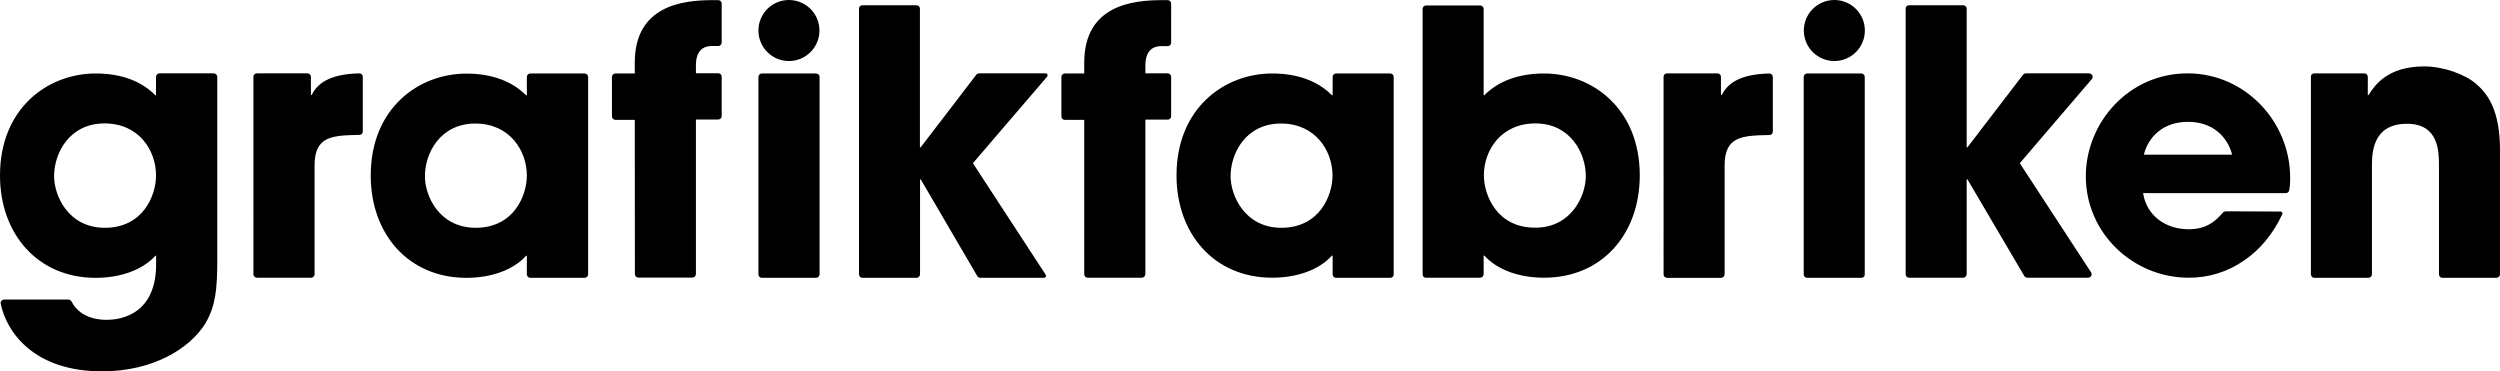
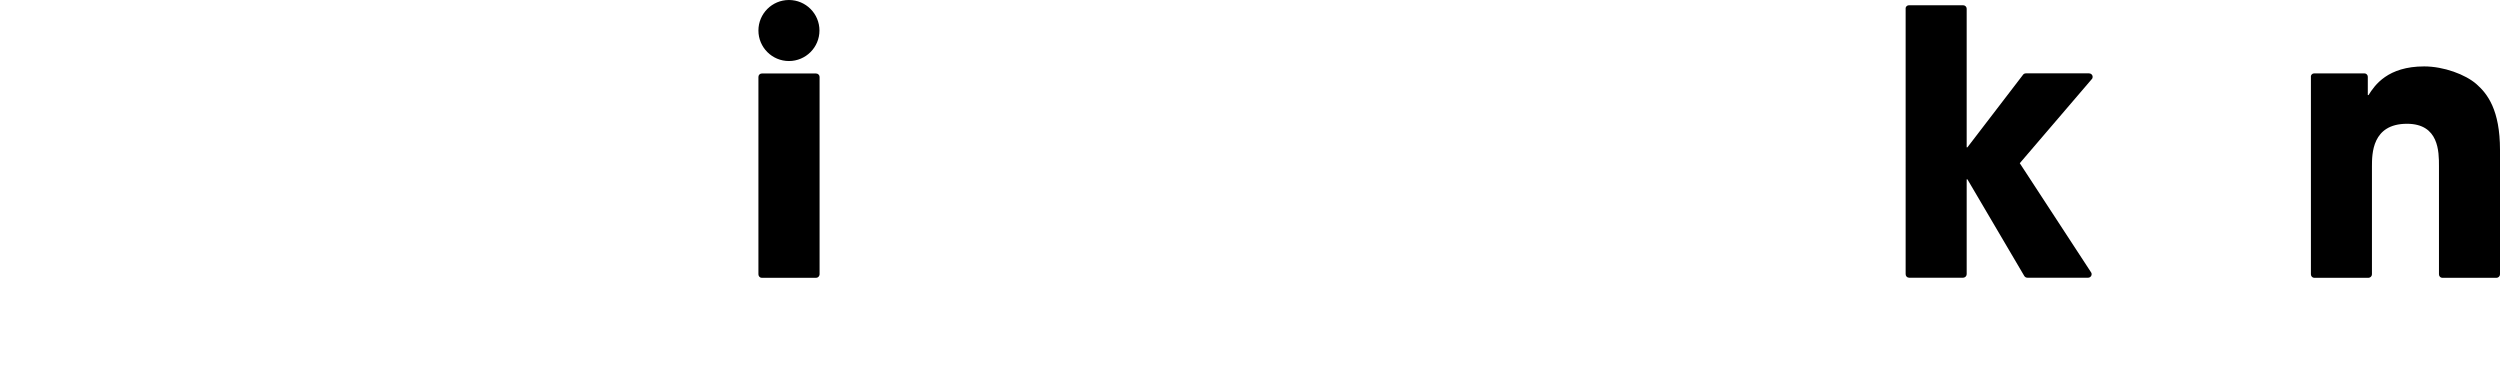
<svg xmlns="http://www.w3.org/2000/svg" viewBox="0 0 2048 304.1">
-   <path d="M1868.2 173.3c.9 0 1.6.7 1.6 1.5 0 .2 0 .4-.1.6-7.7 16.5-18.5 29.3-31.4 38-13.3 9.3-29.1 14.2-45.3 14.1-45.6 0-84.3-36.5-84.3-83.1 0-43.8 35-84.3 83.4-84.3 46.8 0 83.8 39.1 84 85.2.1 3.6-.2 7.1-.8 10.6-.2 1.3-1.4 2.3-2.7 2.3h-117c2.9 18.6 18.6 29.6 37.3 29.6 13.8 0 21.4-5.8 27.8-13.3.7-.9 1.8-1.4 3-1.4l44.5.2zm-39.7-46.6c-2-9.3-11.5-26.9-36.1-26.9s-34.1 17.5-36.1 26.9h72.2zM210.4 60.1h41.4c1.6 0 2.9 1.3 2.9 2.8v14.9h.6c4.1-7.9 12.4-17.1 39-17.7 1.6 0 2.9 1.2 2.9 2.8v44.8c0 1.6-1.2 2.8-2.8 2.8-21.7.5-36.7.6-36.7 24.9v89.2c0 1.6-1.3 2.9-2.8 2.9h-44.4c-1.6 0-2.9-1.3-2.9-2.8V63c-.1-1.6 1.2-2.9 2.8-2.9zm268.5 167.5h-44.4c-1.6 0-2.9-1.3-2.9-2.8v-15.3h-.6c-10.9 12.1-29.3 18.1-48.9 18.1-47.5 0-78.4-35.9-78.4-83.8 0-54.9 39-83.5 78.4-83.5 21.1 0 37.6 6.4 48.9 17.8h.6V63c0-1.6 1.3-2.8 2.9-2.8h44.4c1.6 0 2.9 1.2 2.9 2.8v161.8c-.1 1.5-1.3 2.8-2.9 2.8zm-89.2-41c31.4 0 41.9-26.6 41.9-42.8 0-20.2-13.9-42.6-42.2-42.6-28.7 0-41.3 24.1-41.3 43.2-.1 15.6 11.4 42.2 41.6 42.2zM175.1 60.1h-44.4c-1.6 0-2.8 1.2-2.9 2.8V78h-.6C116 66.6 99.6 60.2 78.4 60.2 39 60.2 0 88.8 0 143.7c0 48 30.9 83.9 78.4 83.9 19.6 0 37.9-6 48.9-18.1h.6v6.9c0 44.9-34.4 45.6-40.8 45.6-3.2 0-20.8 0-28.5-15-.5-1-1.5-1.6-2.6-1.6H3.4c-1.6 0-2.9 1.3-2.9 2.9 0 .2 0 .4.1.6 4.9 23.6 27.5 55.3 83 55.3 41.4 0 71.8-18.4 84.8-39.5 8.1-14.2 9.6-27.1 9.6-52.1V63c0-1.6-1.2-2.8-2.9-2.9.1 0 .1 0 0 0zM85.9 186.6c-30.2 0-41.6-26.6-41.6-42.3 0-19 12.7-43.2 41.3-43.2 28.4 0 42.2 22.3 42.2 42.5.1 16.4-10.5 43-41.9 43zm1053 41h-44.4c-1.6 0-2.8-1.3-2.8-2.9v-15.3h-.6c-10.9 12.1-29.3 18.1-48.9 18.1-47.5 0-78.4-35.9-78.4-83.8 0-54.9 39-83.5 78.4-83.5 21.1 0 37.6 6.4 48.9 17.8h.6V63c0-1.6 1.3-2.8 2.8-2.8h44.4c1.6 0 2.8 1.3 2.8 2.8v161.8c.1 1.5-1.2 2.8-2.8 2.8zm-89.2-41c31.4 0 41.9-26.6 41.9-42.8 0-20.2-13.9-42.6-42.2-42.6-28.7 0-41.3 24.1-41.3 43.2 0 15.6 11.5 42.2 41.6 42.2zM520 98.2h-15.8c-1.6 0-2.9-1.3-2.9-2.8V63c0-1.6 1.3-2.8 2.9-2.8H520v-8.8C520 4.3 559.6.1 584 .1h4.4c1.6 0 2.8 1.3 2.8 2.8v32c0 1.6-1.3 2.8-2.8 2.8h-5.5c-4.2 0-12.8 1.5-12.8 15.7V60h18.3c1.6 0 2.8 1.3 2.8 2.8v32.3c0 1.6-1.3 2.8-2.8 2.8h-18.3v126.6c0 1.6-1.3 2.8-2.8 2.9h-44.4c-1.6 0-2.8-1.3-2.8-2.9L520 98.2zm368.2 0h-15.9c-1.6 0-2.8-1.3-2.8-2.8V63c0-1.6 1.3-2.8 2.8-2.8h15.9v-8.8c0-47.1 39.5-51.3 64-51.3h4.4c1.6 0 2.8 1.3 2.8 2.8V35c0 1.6-1.3 2.8-2.8 2.8h-5.5c-4.2 0-12.8 1.5-12.8 15.7v6.6h18.3c1.6 0 2.8 1.3 2.8 2.8v32.3c0 1.6-1.3 2.8-2.8 2.8h-18.3v126.6c0 1.6-1.3 2.8-2.8 2.9H891c-1.6 0-2.8-1.3-2.8-2.9V98.2zM706.4 4.3h44.4c1.6 0 2.8 1.3 2.8 2.8v113.6h.6l45.6-59.5c.5-.7 1.4-1.1 2.3-1.1h54.5c.9 0 1.6.7 1.6 1.6 0 .4-.1.8-.4 1.1L797 133.7l59.6 91.3c.5.8.3 1.8-.5 2.3-.3.2-.6.3-.9.3h-52.1c-1 0-1.9-.5-2.5-1.4L754.3 147h-.6v77.7c0 1.6-1.3 2.8-2.8 2.9h-44.4c-1.6 0-2.8-1.3-2.8-2.9V7.2c-.1-1.6 1.2-2.9 2.7-2.9zm459 220.5V7.3c0-1.6 1.3-2.8 2.8-2.8h44.4c1.6 0 2.8 1.3 2.8 2.8V78h.6c11.3-11.4 27.8-17.8 48.9-17.8 39.4 0 78.4 28.6 78.4 83.5 0 48-30.9 83.8-78.4 83.8-19.6 0-37.9-6-48.9-18.1h-.6v15.2c0 1.6-1.3 2.8-2.8 2.9h-44.4c-1.5.1-2.8-1.2-2.8-2.7zm133.7-80.5c0-19-12.7-43.2-41.3-43.2-28.4 0-42.2 22.3-42.2 42.5 0 16.3 10.6 42.9 41.9 42.9 30.1.1 41.6-26.5 41.6-42.2zm66.5-84.2h41.4c1.6 0 2.8 1.3 2.8 2.8v15h.6c4.1-7.9 12.4-17.1 39-17.7 1.6 0 2.9 1.2 2.9 2.8v44.8c0 1.6-1.2 2.8-2.8 2.8-21.7.5-36.7.6-36.7 24.9v89.2c0 1.6-1.3 2.8-2.8 2.9h-44.4c-1.6 0-2.8-1.3-2.8-2.9V63c-.1-1.6 1.1-2.9 2.8-2.9-.1 0-.1 0 0 0z" />
  <path d="M1563.8 4.3h44.4c1.6 0 2.9 1.3 2.9 2.8v113.6h.6l45.6-59.5c.5-.7 1.4-1.1 2.3-1.1h51.8c1.6 0 2.9 1.3 2.9 2.8 0 .7-.2 1.4-.7 1.9l-59 68.9 58.4 89.4c.9 1.3.5 3.1-.8 3.9-.5.3-1 .5-1.6.5h-49.8c-1 0-1.9-.5-2.5-1.4l-46.6-79.2h-.6v77.7c0 1.6-1.3 2.8-2.8 2.9h-44.4c-1.6 0-2.8-1.3-2.8-2.9V7.2c-.2-1.6 1.1-2.9 2.7-2.9zm332 55.8h41.1c1.6 0 2.8 1.3 2.8 2.8v15h.6c5.1-8.2 15.7-23.5 45.6-23.5 16 0 33.8 6.6 42.8 14.5s19.3 21.1 19.3 54v101.8c0 1.6-1.3 2.8-2.8 2.9h-44.4c-1.6 0-2.8-1.3-2.8-2.9v-88.6c0-11.8 0-34.7-26.2-34.7-28.7 0-28.7 24.7-28.7 35v88.3c0 1.6-1.3 2.8-2.8 2.9h-44.4c-1.6 0-2.8-1.3-2.8-2.9V63c-.2-1.6 1.1-2.9 2.7-2.9zM668.5 227.6h-44.4c-1.6 0-2.8-1.3-2.8-2.9V63c0-1.6 1.3-2.8 2.8-2.8h44.4c1.6 0 2.9 1.3 2.9 2.8v161.8c-.1 1.5-1.3 2.8-2.9 2.8z" />
  <circle cx="646.3" cy="25" r="25" />
-   <path d="M1524.8 227.6h-44.4c-1.6 0-2.8-1.3-2.8-2.9V63c0-1.6 1.3-2.8 2.8-2.8h44.4c1.6 0 2.8 1.3 2.8 2.8v161.8c.1 1.5-1.2 2.8-2.8 2.8z" />
-   <circle cx="1502.7" cy="25" r="25" />
</svg>